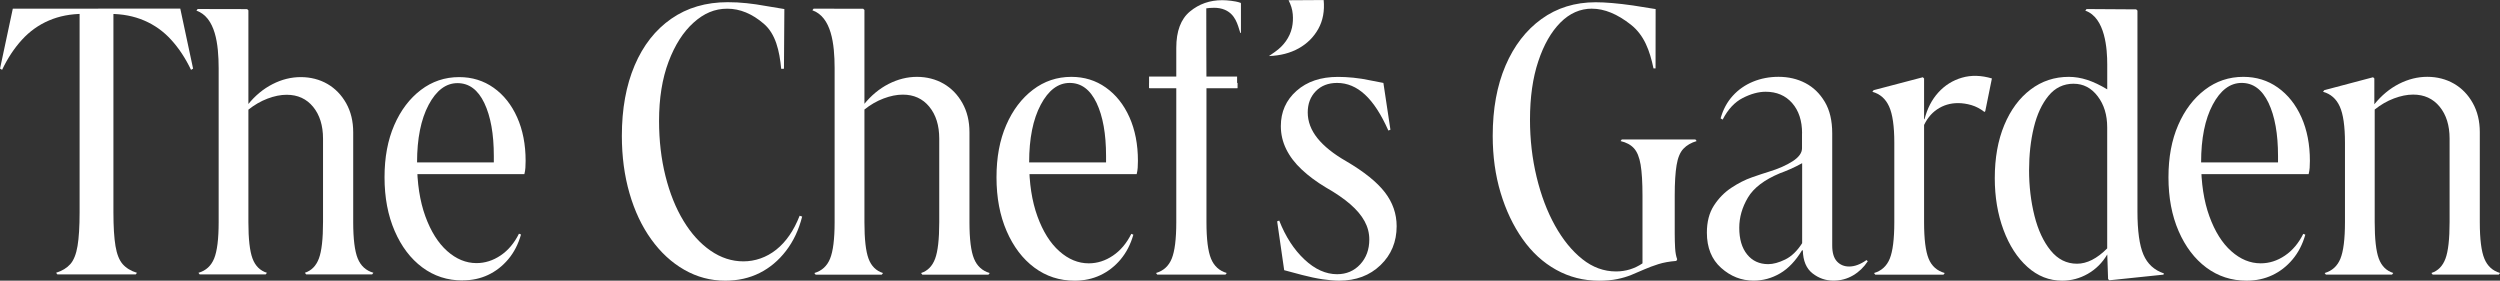
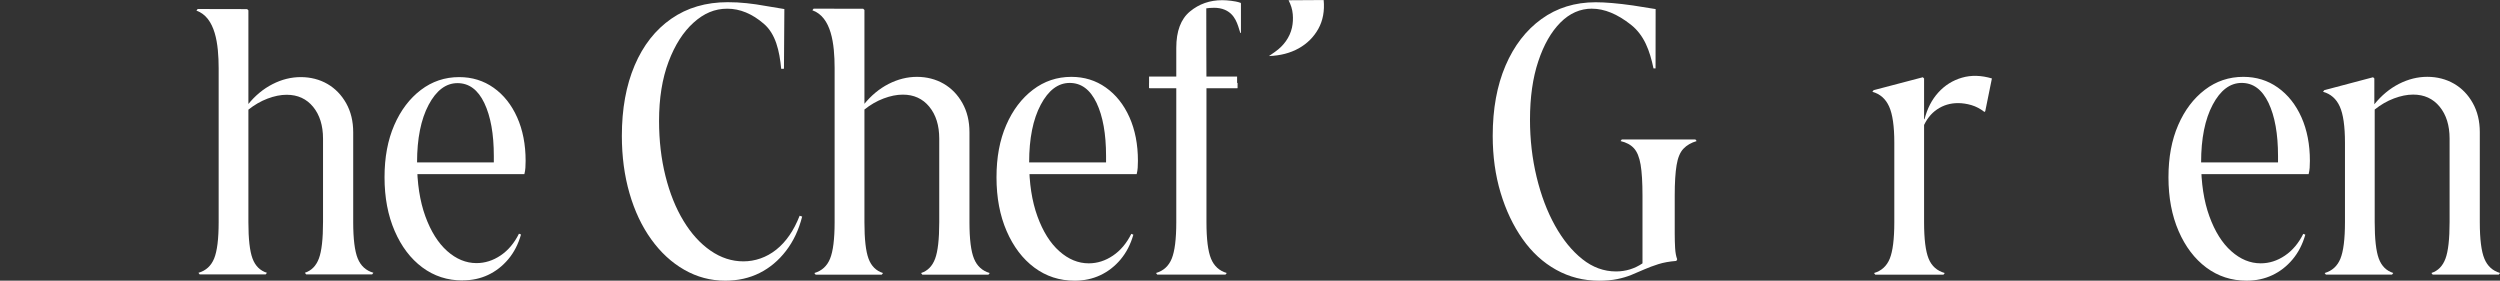
<svg xmlns="http://www.w3.org/2000/svg" width="383" height="43" viewBox="0 0 383 43" fill="none">
  <rect x="0" y="0" width="383" height="43" fill="#333333" stroke="none" />
  <g clip-path="url(#clip0_27_1921)">
-     <path d="M14.54 2.123H12.77C10.83 2.123 9.071 2.464 7.493 3.141C5.914 3.818 4.533 4.808 3.355 6.101C2.176 7.394 1.162 8.929 0.322 10.696L0.006 10.509L1.962 1.325H14.54V2.129V2.123ZM20.989 41.789L20.798 42.036H8.784L8.592 41.789C9.517 41.503 10.244 41.057 10.774 40.463C11.298 39.868 11.67 38.944 11.879 37.684C12.088 36.43 12.195 34.713 12.195 32.534V1.325H17.376V32.539C17.376 34.718 17.483 36.435 17.692 37.69C17.9 38.944 18.272 39.868 18.797 40.468C19.321 41.062 20.048 41.508 20.978 41.794L20.989 41.789ZM15.042 2.123V1.32H27.619L29.581 10.514L29.266 10.701C28.42 8.935 27.411 7.4 26.233 6.107C25.054 4.808 23.673 3.823 22.095 3.147C20.516 2.47 18.751 2.129 16.818 2.129H15.047L15.042 2.123Z" fill="white" />
    <path d="M30.404 41.794C31.543 41.464 32.343 40.737 32.806 39.604C33.268 38.476 33.499 36.611 33.499 34.019V10.453C33.488 6.772 33.02 2.678 30.094 1.627L30.285 1.38L37.863 1.396L38.054 1.583V34.019C38.054 36.611 38.263 38.471 38.686 39.604C39.108 40.737 39.841 41.464 40.896 41.794L40.704 42.041H30.59L30.398 41.794H30.404ZM38.054 16.808L36.476 19.152V16.005H37.992C39.086 14.646 40.343 13.611 41.753 12.891C43.162 12.17 44.605 11.812 46.082 11.812C47.559 11.812 48.958 12.164 50.158 12.858C51.359 13.556 52.318 14.547 53.034 15.818C53.75 17.094 54.111 18.574 54.111 20.258V34.014C54.111 36.605 54.342 38.465 54.804 39.598C55.266 40.732 56.067 41.458 57.206 41.788L57.014 42.036H46.9L46.708 41.788C47.717 41.458 48.433 40.732 48.856 39.598C49.279 38.471 49.488 36.605 49.488 34.014V21.243C49.488 19.229 48.98 17.606 47.971 16.368C46.956 15.136 45.609 14.519 43.923 14.519C42.993 14.519 42.018 14.717 40.986 15.108C39.954 15.499 38.973 16.065 38.049 16.803L38.054 16.808Z" fill="white" />
    <path d="M70.856 42.965C68.539 42.965 66.487 42.294 64.695 40.962C62.902 39.625 61.492 37.766 60.461 35.378C59.429 32.995 58.91 30.261 58.91 27.174C58.91 24.087 59.406 21.468 60.393 19.184C61.385 16.901 62.744 15.102 64.469 13.787C66.194 12.472 68.156 11.812 70.349 11.812C72.328 11.812 74.087 12.356 75.626 13.446C77.165 14.535 78.366 16.048 79.229 17.98C80.091 19.911 80.525 22.134 80.525 24.643C80.525 25.011 80.514 25.363 80.491 25.694C80.469 26.024 80.418 26.354 80.334 26.679H61.876V25.875H75.592C75.632 25.507 75.654 25.154 75.654 24.824V23.9C75.654 20.527 75.169 17.826 74.2 15.79C73.23 13.754 71.86 12.736 70.09 12.736C68.32 12.736 66.843 13.847 65.664 16.065C64.486 18.288 63.894 21.226 63.894 24.885C63.894 28.054 64.317 30.794 65.157 33.122C66.002 35.444 67.119 37.226 68.506 38.459C69.898 39.691 71.392 40.308 72.993 40.308C74.301 40.308 75.53 39.917 76.692 39.136C77.853 38.354 78.789 37.243 79.505 35.801L79.82 35.928C79.398 37.408 78.744 38.673 77.864 39.719C76.979 40.77 75.947 41.568 74.769 42.123C73.591 42.679 72.283 42.954 70.851 42.954L70.856 42.965Z" fill="white" />
-     <path d="M305.6 27.296C305.6 24.203 306.084 21.496 307.054 19.163C308.024 16.836 309.366 15.02 311.08 13.722C312.788 12.423 314.744 11.774 316.937 11.774C317.867 11.774 318.803 11.928 319.756 12.236C320.703 12.544 321.729 13.028 322.829 13.689V9.854C322.829 7.587 322.552 2.706 319.468 1.633L319.66 1.386L327.265 1.435L327.457 1.622V32.363C327.457 35.373 327.762 37.59 328.376 39.01C328.985 40.435 330.034 41.392 331.511 41.888L331.449 42.075L323.15 42.939L322.958 42.752L322.834 38.983C322.073 40.259 321.081 41.249 319.857 41.948C318.634 42.647 317.326 42.999 315.928 42.999C313.943 42.999 312.168 42.3 310.606 40.897C309.044 39.5 307.821 37.602 306.93 35.208C306.045 32.82 305.6 30.179 305.6 27.296ZM317.698 12.825C316.137 12.825 314.845 13.441 313.831 14.679C312.816 15.917 312.066 17.535 311.581 19.532C311.096 21.535 310.854 23.725 310.854 26.118C310.854 28.512 311.13 30.861 311.677 33.046C312.224 35.23 313.047 37.002 314.146 38.361C315.246 39.72 316.593 40.402 318.2 40.402C319.722 40.402 321.261 39.621 322.823 38.053V19.505C322.823 17.606 322.338 16.022 321.363 14.745C320.393 13.469 319.164 12.83 317.687 12.83L317.698 12.825Z" fill="white" />
    <path d="M243.9 1.325C242.085 1.325 240.466 2.035 239.051 3.46C237.636 4.885 236.503 6.86 235.663 9.397C234.817 11.933 234.395 14.91 234.395 18.332C234.395 21.381 234.733 24.308 235.409 27.114C236.086 29.92 237.022 32.402 238.228 34.564C239.435 36.727 240.827 38.438 242.411 39.698C243.996 40.958 245.715 41.585 247.576 41.585C249.053 41.585 250.406 41.172 251.629 40.347V29.959C251.629 27.939 251.533 26.366 251.342 25.227C251.15 24.093 250.812 23.257 250.327 22.723C249.842 22.19 249.154 21.815 248.269 21.612L248.461 21.364H259.736L259.928 21.612C259.082 21.86 258.406 22.25 257.898 22.789C257.391 23.323 257.041 24.159 256.855 25.293C256.664 26.426 256.568 27.983 256.568 29.959V35.769C256.568 36.594 256.59 37.343 256.63 38.025C256.669 38.707 256.776 39.274 256.946 39.725L256.816 39.973C255.762 40.055 254.843 40.22 254.059 40.468C253.275 40.716 252.559 40.985 251.905 41.271C251.251 41.557 250.597 41.838 249.944 42.108C249.29 42.377 248.562 42.592 247.756 42.757C246.956 42.922 246.025 43.005 244.971 43.005C242.603 43.005 240.421 42.449 238.414 41.337C236.407 40.226 234.688 38.647 233.25 36.605C231.813 34.564 230.696 32.204 229.89 29.524C229.084 26.845 228.684 23.939 228.684 20.808C228.684 16.687 229.338 13.1 230.646 10.052C231.953 7.003 233.791 4.621 236.159 2.91C238.527 1.199 241.29 0.346 244.458 0.346C245.174 0.346 246.02 0.384 246.989 0.467C247.959 0.549 249.019 0.676 250.158 0.835L253.642 1.391L253.631 10.481H253.315C252.757 7.807 251.911 5.402 249.842 3.774C247.773 2.145 245.789 1.331 243.889 1.331L243.9 1.325Z" fill="white" />
-     <path d="M276.079 20.428C276.079 18.491 275.572 16.945 274.557 15.79C273.542 14.634 272.189 14.056 270.503 14.056C269.404 14.056 268.231 14.376 266.985 15.014C265.739 15.652 264.713 16.758 263.913 18.321L263.597 18.134C263.975 16.775 264.601 15.619 265.463 14.673C266.326 13.726 267.363 13.006 268.57 12.51C269.776 12.015 271.073 11.768 272.465 11.768C273.987 11.768 275.357 12.087 276.581 12.725C277.804 13.363 278.796 14.321 279.557 15.603C280.319 16.879 280.696 18.486 280.696 20.423V37.612C280.696 38.723 280.939 39.537 281.424 40.055C281.908 40.572 282.534 40.83 283.29 40.83C283.712 40.83 284.147 40.748 284.586 40.583C285.032 40.418 285.483 40.17 285.951 39.84L286.142 40.027C285.55 40.935 284.801 41.656 283.893 42.19C282.985 42.723 281.982 42.993 280.882 42.993C279.698 42.993 278.633 42.624 277.68 41.881C276.733 41.139 276.231 39.967 276.192 38.354H276.068C275.092 39.961 273.976 41.139 272.708 41.881C271.439 42.624 270.086 42.993 268.654 42.993C266.794 42.993 265.136 42.343 263.682 41.045C262.221 39.746 261.494 37.942 261.494 35.636C261.494 33.986 261.855 32.605 262.571 31.493C263.287 30.382 264.178 29.474 265.232 28.775C266.286 28.076 267.34 27.537 268.4 27.168C269.455 26.8 270.323 26.508 270.999 26.305C272.476 25.853 273.694 25.314 274.641 24.698C275.589 24.082 276.068 23.421 276.068 22.717V20.428H276.079ZM276.079 25.006C275.487 25.336 274.884 25.633 274.275 25.903C273.66 26.172 273.125 26.387 272.663 26.552C270.295 27.543 268.671 28.775 267.786 30.261C266.901 31.746 266.455 33.292 266.455 34.899C266.455 36.632 266.856 37.991 267.662 38.982C268.462 39.972 269.539 40.467 270.892 40.467C271.653 40.467 272.516 40.231 273.491 39.758C274.461 39.284 275.329 38.448 276.09 37.254V25.012L276.079 25.006Z" fill="white" />
    <path d="M294.769 34.036C294.769 36.633 295 38.498 295.468 39.632C295.93 40.765 296.759 41.497 297.937 41.827L297.745 42.075H287.293L287.101 41.827C288.24 41.497 289.046 40.765 289.509 39.632C289.971 38.498 290.208 36.633 290.208 34.036V21.854C290.208 19.339 289.943 17.496 289.413 16.319C288.883 15.141 288.032 14.393 286.848 14.063L287.039 13.815L294.577 11.834L294.769 12.021V34.036ZM305.159 12.021L304.144 17.028L304.02 17.155C303.389 16.66 302.724 16.313 302.024 16.104C301.325 15.9 300.643 15.796 299.967 15.796C298.783 15.796 297.717 16.115 296.77 16.753C295.817 17.392 295.09 18.332 294.583 19.565L293.376 18.266H294.836C295.259 16.616 295.964 15.246 296.962 14.156C297.954 13.067 299.155 12.313 300.576 11.9C301.991 11.488 303.524 11.532 305.17 12.021H305.159Z" fill="white" />
    <path d="M344.184 42.999C341.861 42.999 339.803 42.327 338.005 40.99C336.212 39.653 334.797 37.788 333.759 35.395C332.722 33.007 332.209 30.261 332.209 27.169C332.209 24.076 332.705 21.452 333.697 19.163C334.69 16.874 336.054 15.075 337.785 13.754C339.516 12.434 341.477 11.773 343.676 11.773C345.661 11.773 347.425 12.318 348.964 13.413C350.503 14.508 351.71 16.021 352.578 17.958C353.441 19.895 353.875 22.123 353.875 24.638C353.875 25.006 353.864 25.358 353.841 25.689C353.818 26.019 353.768 26.349 353.683 26.679H335.186V25.876H348.931C348.97 25.507 348.993 25.155 348.993 24.825V23.895C348.993 20.517 348.508 17.804 347.538 15.763C346.563 13.721 345.193 12.703 343.422 12.703C341.652 12.703 340.169 13.815 338.986 16.043C337.802 18.272 337.21 21.215 337.21 24.885C337.21 28.06 337.632 30.811 338.478 33.139C339.324 35.466 340.44 37.249 341.838 38.487C343.231 39.725 344.73 40.341 346.337 40.341C347.645 40.341 348.88 39.95 350.041 39.164C351.203 38.382 352.144 37.265 352.86 35.824L353.176 35.95C352.753 37.436 352.099 38.701 351.214 39.752C350.329 40.803 349.291 41.607 348.107 42.162C346.923 42.718 345.616 42.999 344.178 42.999H344.184Z" fill="white" />
    <path d="M356.142 41.826C357.281 41.496 358.087 40.764 358.55 39.631C359.012 38.498 359.249 36.632 359.249 34.035V21.853C359.249 19.339 358.984 17.495 358.454 16.318C357.924 15.14 357.073 14.392 355.889 14.062L356.08 13.814L363.556 11.834L363.748 12.021V15.977C364.847 14.618 366.099 13.578 367.519 12.851C368.934 12.131 370.378 11.768 371.86 11.768C373.343 11.768 374.741 12.12 375.948 12.819C377.154 13.517 378.113 14.508 378.829 15.79C379.545 17.066 379.905 18.552 379.905 20.241V34.03C379.905 36.627 380.137 38.492 380.605 39.625C381.067 40.759 381.873 41.491 383.012 41.821L382.82 42.068H372.683L372.492 41.821C373.507 41.491 374.223 40.759 374.645 39.625C375.068 38.492 375.277 36.627 375.277 34.03V21.231C375.277 19.212 374.769 17.583 373.755 16.345C372.74 15.107 371.387 14.491 369.701 14.491C368.771 14.491 367.79 14.689 366.753 15.08C365.715 15.471 364.734 16.037 363.804 16.78V34.03C363.804 36.627 364.013 38.492 364.435 39.625C364.858 40.759 365.597 41.491 366.651 41.821L366.459 42.068H356.323L356.131 41.821L356.142 41.826Z" fill="white" />
    <path d="M124.758 41.828C125.896 41.498 126.703 40.766 127.165 39.632C127.627 38.499 127.864 36.634 127.864 34.036V10.415C127.853 6.723 127.385 2.619 124.453 1.573L124.645 1.326L132.239 1.342L132.431 1.529V34.036C132.431 36.634 132.639 38.499 133.062 39.632C133.485 40.766 134.223 41.498 135.278 41.828L135.086 42.075H124.949L124.758 41.828ZM132.425 16.787L130.841 19.136V15.984H132.363C133.462 14.625 134.714 13.585 136.135 12.858C137.55 12.138 138.993 11.774 140.476 11.774C141.958 11.774 143.356 12.127 144.563 12.825C145.769 13.524 146.728 14.515 147.444 15.797C148.16 17.073 148.521 18.559 148.521 20.248V34.036C148.521 36.634 148.752 38.499 149.22 39.632C149.682 40.766 150.488 41.498 151.627 41.828L151.435 42.075H141.299L141.107 41.828C142.122 41.498 142.838 40.766 143.261 39.632C143.683 38.499 143.892 36.634 143.892 34.036V21.238C143.892 19.219 143.385 17.59 142.37 16.352C141.355 15.114 140.002 14.498 138.316 14.498C137.386 14.498 136.405 14.696 135.368 15.087C134.33 15.477 133.349 16.044 132.419 16.787H132.425Z" fill="white" />
    <path d="M122.893 33.168C122.385 35.187 121.562 36.942 120.423 38.422C119.284 39.908 117.931 41.041 116.37 41.823C114.808 42.604 113.055 43 111.11 43C108.871 43 106.78 42.445 104.835 41.333C102.89 40.222 101.204 38.664 99.766 36.662C98.329 34.664 97.218 32.315 96.44 29.613C95.657 26.917 95.268 23.979 95.268 20.804C95.268 16.683 95.922 13.085 97.23 10.014C98.537 6.944 100.409 4.562 102.839 2.872C105.269 1.183 108.15 0.336 111.487 0.336C112.457 0.336 113.427 0.385 114.402 0.49C115.372 0.595 116.302 0.727 117.187 0.892L120.164 1.387L120.102 10.532L119.679 10.543C119.42 7.775 118.822 5.194 117.024 3.648C115.231 2.102 113.359 1.332 111.42 1.332C109.48 1.332 107.84 2.042 106.256 3.467C104.671 4.892 103.392 6.889 102.422 9.464C101.452 12.039 100.967 15.06 100.967 18.521C100.967 21.531 101.294 24.342 101.948 26.961C102.602 29.58 103.521 31.869 104.705 33.823C105.889 35.781 107.27 37.306 108.855 38.4C110.439 39.495 112.119 40.04 113.889 40.04C115.659 40.04 117.424 39.446 118.924 38.246C120.423 37.052 121.618 35.319 122.504 33.052L122.881 33.173L122.893 33.168Z" fill="white" />
    <path d="M164.639 43.001C162.316 43.001 160.258 42.329 158.46 40.992C156.667 39.655 155.252 37.79 154.214 35.397C153.177 33.008 152.664 30.263 152.664 27.171C152.664 24.078 153.16 21.454 154.152 19.165C155.145 16.876 156.509 15.077 158.24 13.756C159.971 12.436 161.933 11.775 164.131 11.775C166.116 11.775 167.88 12.32 169.419 13.415C170.959 14.51 172.165 16.023 173.033 17.96C173.896 19.897 174.33 22.125 174.33 24.64C174.33 25.008 174.319 25.36 174.296 25.691C174.274 26.021 174.223 26.351 174.138 26.681H155.641V25.878H169.386C169.425 25.509 169.448 25.157 169.448 24.827V23.897C169.448 20.518 168.963 17.806 167.993 15.764C167.018 13.723 165.648 12.705 163.878 12.705C162.107 12.705 160.625 13.817 159.441 16.045C158.257 18.273 157.665 21.217 157.665 24.887C157.665 28.062 158.088 30.813 158.933 33.141C159.779 35.468 160.895 37.251 162.293 38.489C163.686 39.727 165.185 40.343 166.792 40.343C168.1 40.343 169.335 39.952 170.496 39.166C171.658 38.384 172.599 37.267 173.315 35.826L173.631 35.952C173.208 37.438 172.554 38.703 171.669 39.754C170.784 40.805 169.746 41.608 168.562 42.164C167.379 42.72 166.071 43.001 164.633 43.001H164.639Z" fill="white" />
    <path d="M176.092 12.705H189.589V13.508H176.092V12.705ZM190.113 0.523C190.113 0.523 190.113 5.04 190.113 5.046C190.113 5.046 190.011 5.04 190.011 5.035C189.605 3.731 189.262 2.207 187.649 1.502C186.589 1.04 185.338 1.211 184.802 1.277C184.785 1.277 184.83 13.255 184.83 13.255V34.032C184.83 36.629 185.061 38.494 185.529 39.627C185.992 40.761 186.798 41.493 187.937 41.823L187.745 42.07H177.293L177.101 41.823C178.24 41.493 179.046 40.761 179.508 39.627C179.971 38.494 180.207 36.629 180.207 34.032V7.324C180.207 4.771 180.906 2.911 182.299 1.761C183.691 0.606 185.338 0.028 187.238 0.028C187.66 0.028 188.111 0.061 188.602 0.121C189.064 0.182 189.566 0.253 190.079 0.441C190.079 0.441 190.113 0.523 190.113 0.529V0.523Z" fill="white" />
-     <path d="M204.838 42.009C206.27 42.009 207.454 41.503 208.385 40.496C209.315 39.489 209.777 38.218 209.777 36.694C209.777 35.703 209.535 34.768 209.05 33.882C208.565 32.996 207.838 32.133 206.862 31.285C205.893 30.443 204.647 29.585 203.125 28.721C201.687 27.857 200.452 26.939 199.421 25.97C198.383 25.002 197.594 23.962 197.047 22.85C196.5 21.739 196.224 20.561 196.224 19.323C196.224 17.139 197.025 15.334 198.631 13.915C200.238 12.49 202.347 11.78 204.968 11.78C205.684 11.78 206.468 11.818 207.313 11.901C208.159 11.983 209.067 12.126 210.036 12.335L211.936 12.704L213.013 19.874L212.697 20C211.598 17.524 210.409 15.692 209.117 14.498C207.826 13.304 206.406 12.704 204.844 12.704C203.491 12.704 202.403 13.128 201.58 13.97C200.757 14.817 200.345 15.896 200.345 17.216C200.345 18.619 200.841 19.934 201.833 21.172C202.826 22.41 204.292 23.582 206.237 24.699C208.982 26.306 210.955 27.896 212.162 29.459C213.368 31.027 213.966 32.76 213.966 34.653C213.966 37.046 213.143 39.032 211.497 40.617C209.85 42.202 207.736 42.999 205.16 42.999C204.444 42.999 203.598 42.928 202.628 42.785C201.653 42.642 200.621 42.422 199.522 42.136L196.737 41.393L195.66 33.91L195.976 33.789C196.946 36.259 198.237 38.251 199.843 39.753C201.45 41.261 203.113 42.009 204.85 42.009H204.838Z" fill="white" />
    <path d="M195.355 7.924C196.641 7.032 197.599 5.728 197.932 4.226C197.932 4.215 197.932 4.204 197.937 4.193C198.078 3.549 198.112 2.873 198.05 2.163C197.988 1.453 197.774 0.749 197.407 0.039L202.786 0.006C202.944 1.679 202.673 3.153 201.968 4.419C201.263 5.684 200.26 6.68 198.963 7.406C197.661 8.133 196.144 8.523 194.402 8.589L195.355 7.929V7.924Z" fill="white" />
    <path d="M171.682 24.881H156.68V26.642H171.682V24.881Z" fill="white" />
    <path d="M189.523 11.729H176.037V13.49H189.523V11.729Z" fill="white" />
    <path d="M351.879 24.881H336.877V26.642H351.879V24.881Z" fill="white" />
    <path d="M77.479 24.881H62.477V26.642H77.479V24.881Z" fill="white" />
  </g>
  <defs>
    <clipPath id="clip0_27_1921">
      <rect width="383" height="43" fill="white" />
    </clipPath>
  </defs>
</svg>